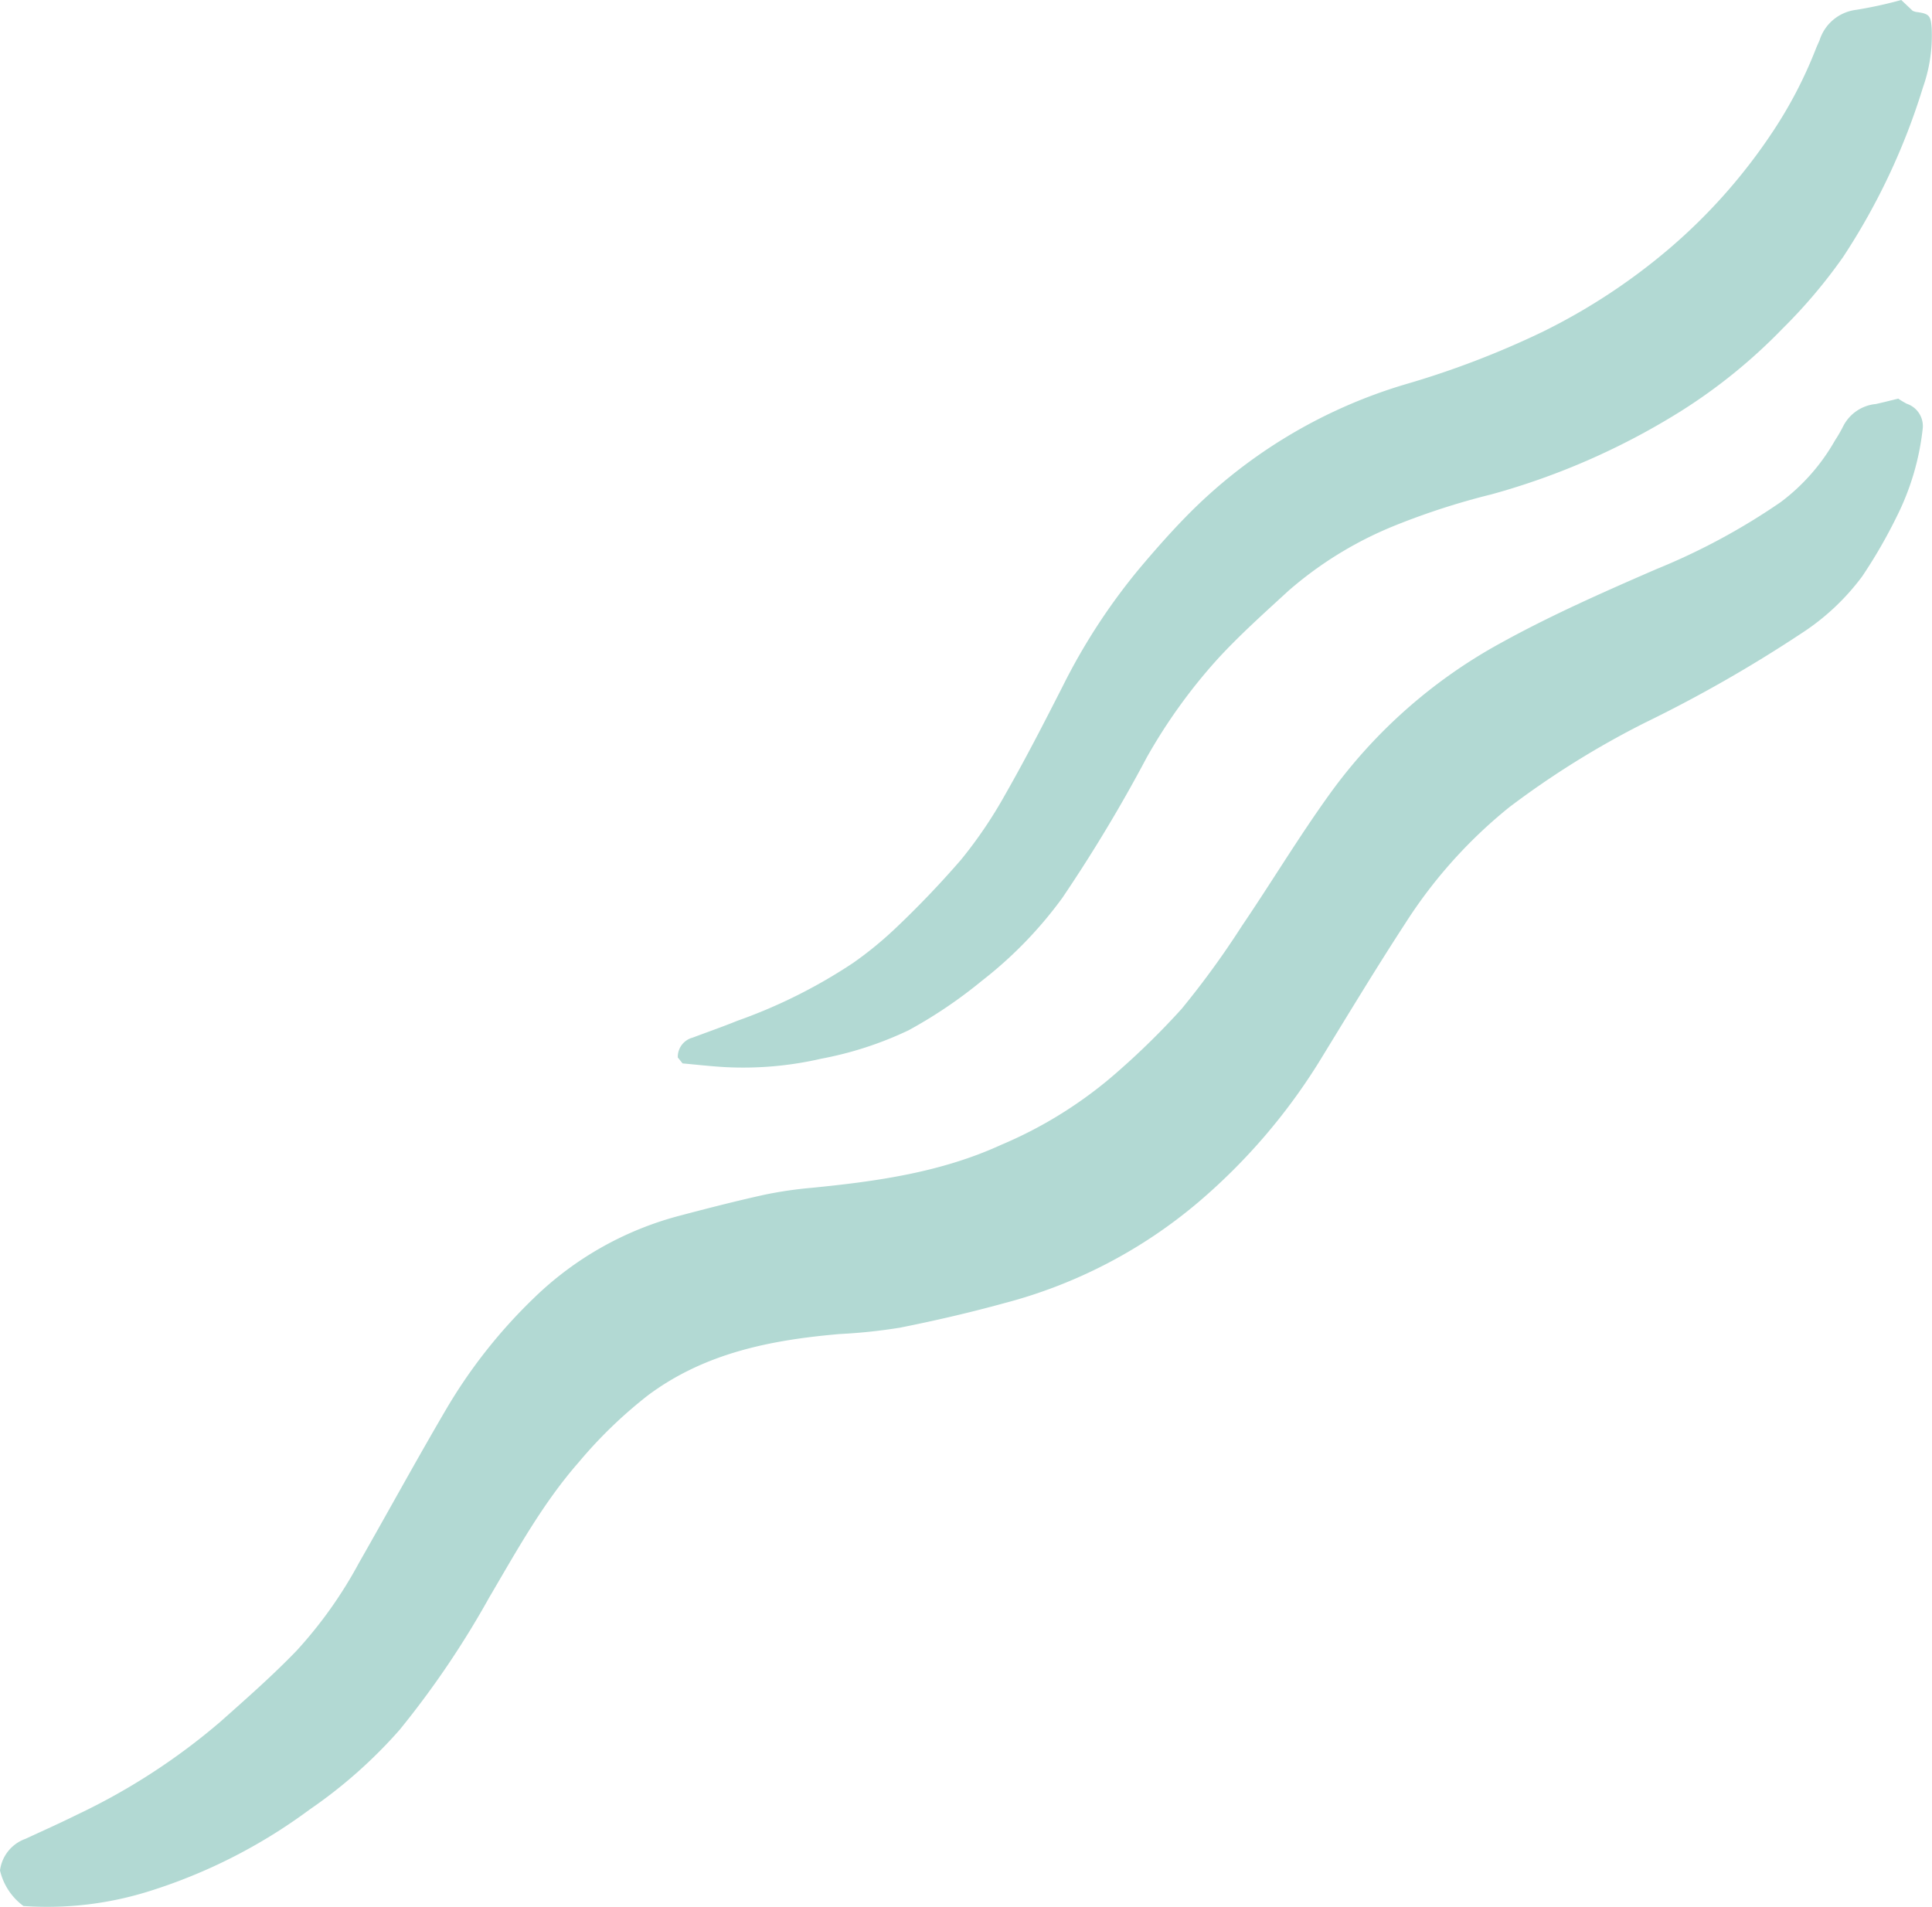
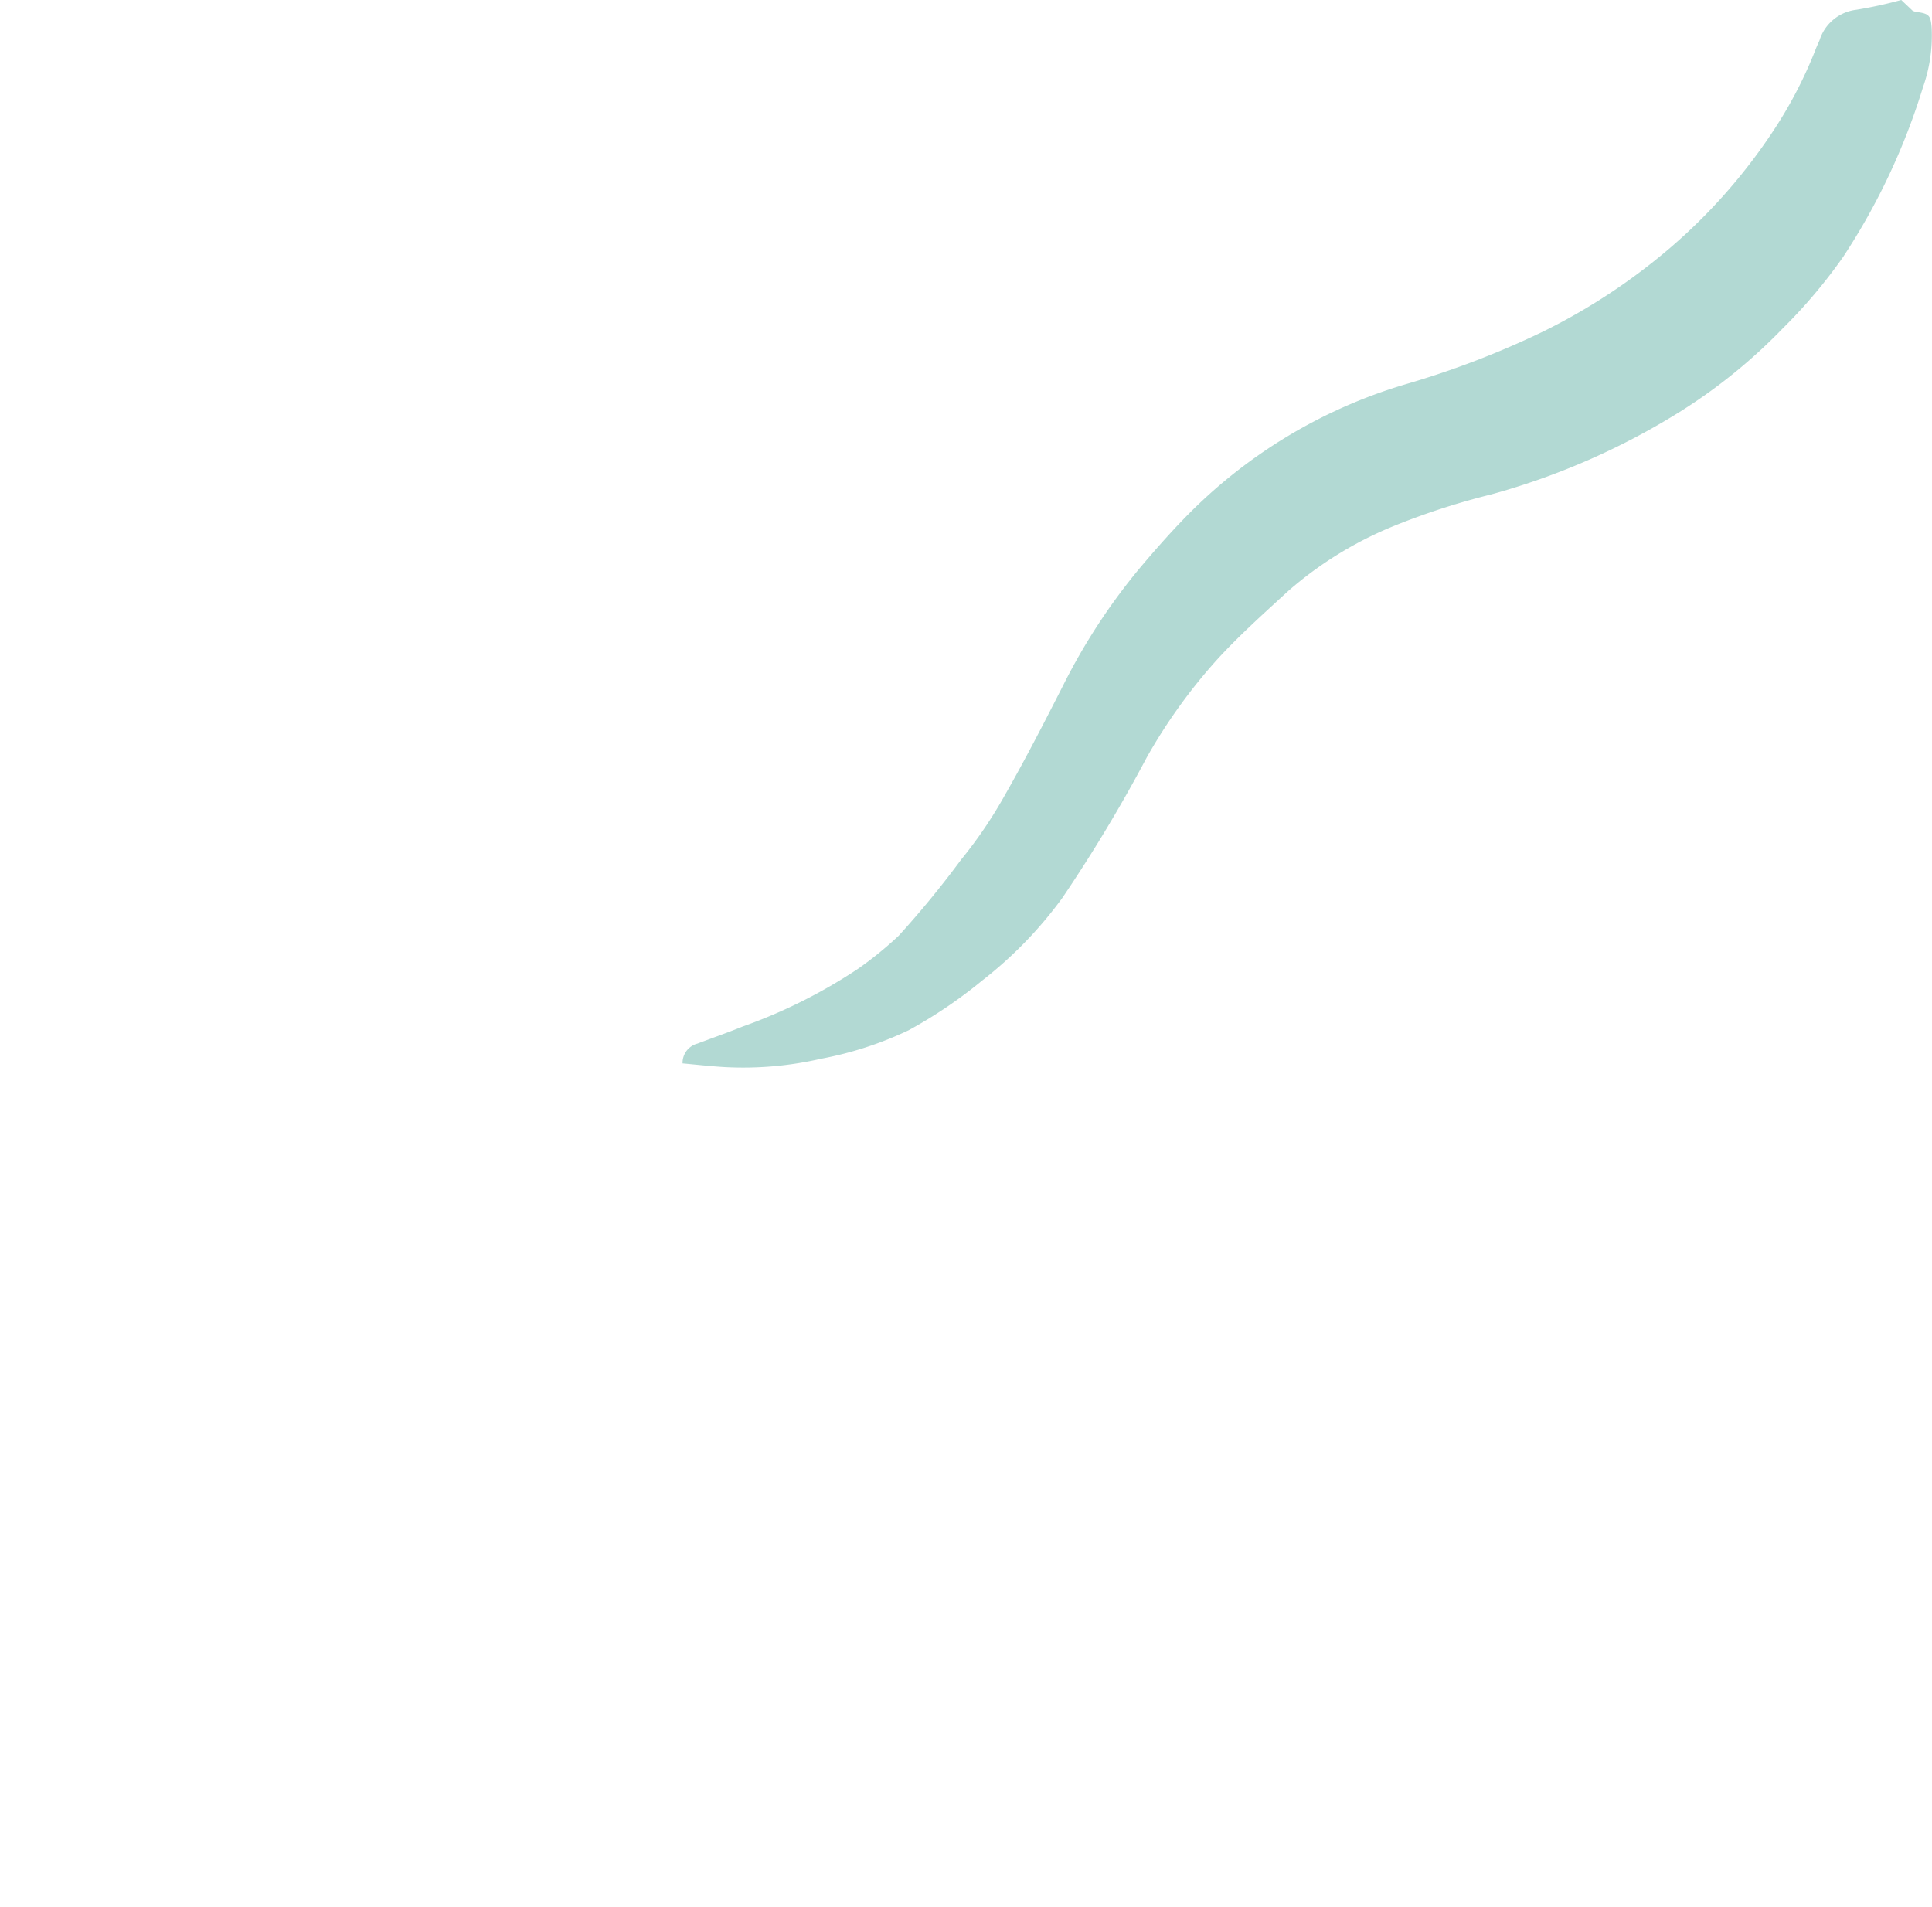
<svg xmlns="http://www.w3.org/2000/svg" width="156" height="154" viewBox="0 0 156 154">
  <defs>
    <clipPath id="clip-path">
      <rect id="Rectangle_248" data-name="Rectangle 248" width="156" height="154" fill="none" />
    </clipPath>
  </defs>
  <g id="Group_20" data-name="Group 20" transform="translate(-1750 -1910)">
    <g id="Vector_Smart_Object" data-name="Vector Smart Object" transform="translate(1750 1910)">
      <g id="Group_497" data-name="Group 497">
        <g id="Group_496" data-name="Group 496" clip-path="url(#clip-path)">
-           <path id="Path_810" data-name="Path 810" d="M1.881,153.914A4.965,4.965,0,0,1,0,151.049,3.134,3.134,0,0,1,2.053,148.5c1.379-.639,2.768-1.259,4.13-1.934a51.848,51.848,0,0,0,11.633-7.543c2.091-1.861,4.2-3.713,6.14-5.727a35.083,35.083,0,0,0,5.025-7.076c2.338-4.1,4.6-8.238,6.983-12.309a42.042,42.042,0,0,1,7.16-9.1,26.55,26.55,0,0,1,11.8-6.647c2.252-.594,4.508-1.173,6.78-1.676a32.763,32.763,0,0,1,3.841-.564c5.245-.519,10.439-1.245,15.293-3.47a34.544,34.544,0,0,0,8.8-5.381,61.969,61.969,0,0,0,5.782-5.61,70.966,70.966,0,0,0,4.845-6.668c2.393-3.528,4.594-7.187,7.082-10.645A41.664,41.664,0,0,1,121.228,51.9c4.034-2.226,8.233-4.076,12.45-5.912a52.812,52.812,0,0,0,10.1-5.435,16.184,16.184,0,0,0,4.389-4.987,11.268,11.268,0,0,0,.667-1.155,3.313,3.313,0,0,1,2.643-1.785c.577-.129,1.15-.276,1.8-.433a6.591,6.591,0,0,0,.694.416,1.9,1.9,0,0,1,1.272,2.07,20.871,20.871,0,0,1-2.114,7.084,40.772,40.772,0,0,1-2.771,4.791,18.911,18.911,0,0,1-4.956,4.629,110.587,110.587,0,0,1-12.573,7.178,71.139,71.139,0,0,0-10.958,6.824,38.984,38.984,0,0,0-8.4,9.381c-2.406,3.693-4.682,7.472-6.987,11.23a48.289,48.289,0,0,1-9.736,11.3,39.8,39.8,0,0,1-15.675,8.148c-2.773.762-5.582,1.412-8.4,1.974a44.315,44.315,0,0,1-4.875.514c-5.532.476-10.877,1.525-15.464,4.939a36.82,36.82,0,0,0-5.617,5.431c-2.908,3.32-5.01,7.159-7.228,10.928a73.513,73.513,0,0,1-7.225,10.67,39.26,39.26,0,0,1-7.274,6.44,43.567,43.567,0,0,1-12.834,6.554,27.481,27.481,0,0,1-10.273,1.229" fill="#b2d9d3" />
-           <path id="Path_811" data-name="Path 811" d="M153.517,0l.924.874a1.355,1.355,0,0,0,.274.091c1.072.136,1.18.292,1.258,1.3a12.576,12.576,0,0,1-.71,4.813,53.3,53.3,0,0,1-6.426,13.654,42.29,42.29,0,0,1-4.891,5.792,44.115,44.115,0,0,1-8.208,6.671,57.582,57.582,0,0,1-15.313,6.728,58.292,58.292,0,0,0-7.8,2.522,30.316,30.316,0,0,0-8.6,5.276c-1.978,1.819-3.994,3.617-5.8,5.6a44.22,44.22,0,0,0-5.638,7.861,122.432,122.432,0,0,1-6.809,11.328,33.29,33.29,0,0,1-6.523,6.717,37.751,37.751,0,0,1-5.9,3.98A28.737,28.737,0,0,1,66.3,85.5a28.029,28.029,0,0,1-7.751.677c-1.111-.063-2.219-.189-3.435-.3l-.386-.481a1.606,1.606,0,0,1,1.2-1.6c1.211-.457,2.435-.883,3.634-1.37a42.435,42.435,0,0,0,9.329-4.667,29.869,29.869,0,0,0,3.283-2.669A77.582,77.582,0,0,0,77.6,69.427a36.03,36.03,0,0,0,3.555-5.245c1.657-2.9,3.184-5.878,4.7-8.856a49.393,49.393,0,0,1,6.126-9.389c1.2-1.426,2.431-2.826,3.729-4.16a41.162,41.162,0,0,1,17.747-10.735,71.746,71.746,0,0,0,11.088-4.24,49.325,49.325,0,0,0,10.31-6.784,45.341,45.341,0,0,0,8.39-9.54,35.067,35.067,0,0,0,3.366-6.508c.094-.242.206-.477.309-.715A3.55,3.55,0,0,1,149.889.793,34.418,34.418,0,0,0,153.517,0" fill="#b2d9d3" />
+           <path id="Path_811" data-name="Path 811" d="M153.517,0l.924.874a1.355,1.355,0,0,0,.274.091c1.072.136,1.18.292,1.258,1.3a12.576,12.576,0,0,1-.71,4.813,53.3,53.3,0,0,1-6.426,13.654,42.29,42.29,0,0,1-4.891,5.792,44.115,44.115,0,0,1-8.208,6.671,57.582,57.582,0,0,1-15.313,6.728,58.292,58.292,0,0,0-7.8,2.522,30.316,30.316,0,0,0-8.6,5.276c-1.978,1.819-3.994,3.617-5.8,5.6a44.22,44.22,0,0,0-5.638,7.861,122.432,122.432,0,0,1-6.809,11.328,33.29,33.29,0,0,1-6.523,6.717,37.751,37.751,0,0,1-5.9,3.98A28.737,28.737,0,0,1,66.3,85.5a28.029,28.029,0,0,1-7.751.677c-1.111-.063-2.219-.189-3.435-.3a1.606,1.606,0,0,1,1.2-1.6c1.211-.457,2.435-.883,3.634-1.37a42.435,42.435,0,0,0,9.329-4.667,29.869,29.869,0,0,0,3.283-2.669A77.582,77.582,0,0,0,77.6,69.427a36.03,36.03,0,0,0,3.555-5.245c1.657-2.9,3.184-5.878,4.7-8.856a49.393,49.393,0,0,1,6.126-9.389c1.2-1.426,2.431-2.826,3.729-4.16a41.162,41.162,0,0,1,17.747-10.735,71.746,71.746,0,0,0,11.088-4.24,49.325,49.325,0,0,0,10.31-6.784,45.341,45.341,0,0,0,8.39-9.54,35.067,35.067,0,0,0,3.366-6.508c.094-.242.206-.477.309-.715A3.55,3.55,0,0,1,149.889.793,34.418,34.418,0,0,0,153.517,0" fill="#b2d9d3" />
        </g>
      </g>
    </g>
  </g>
</svg>